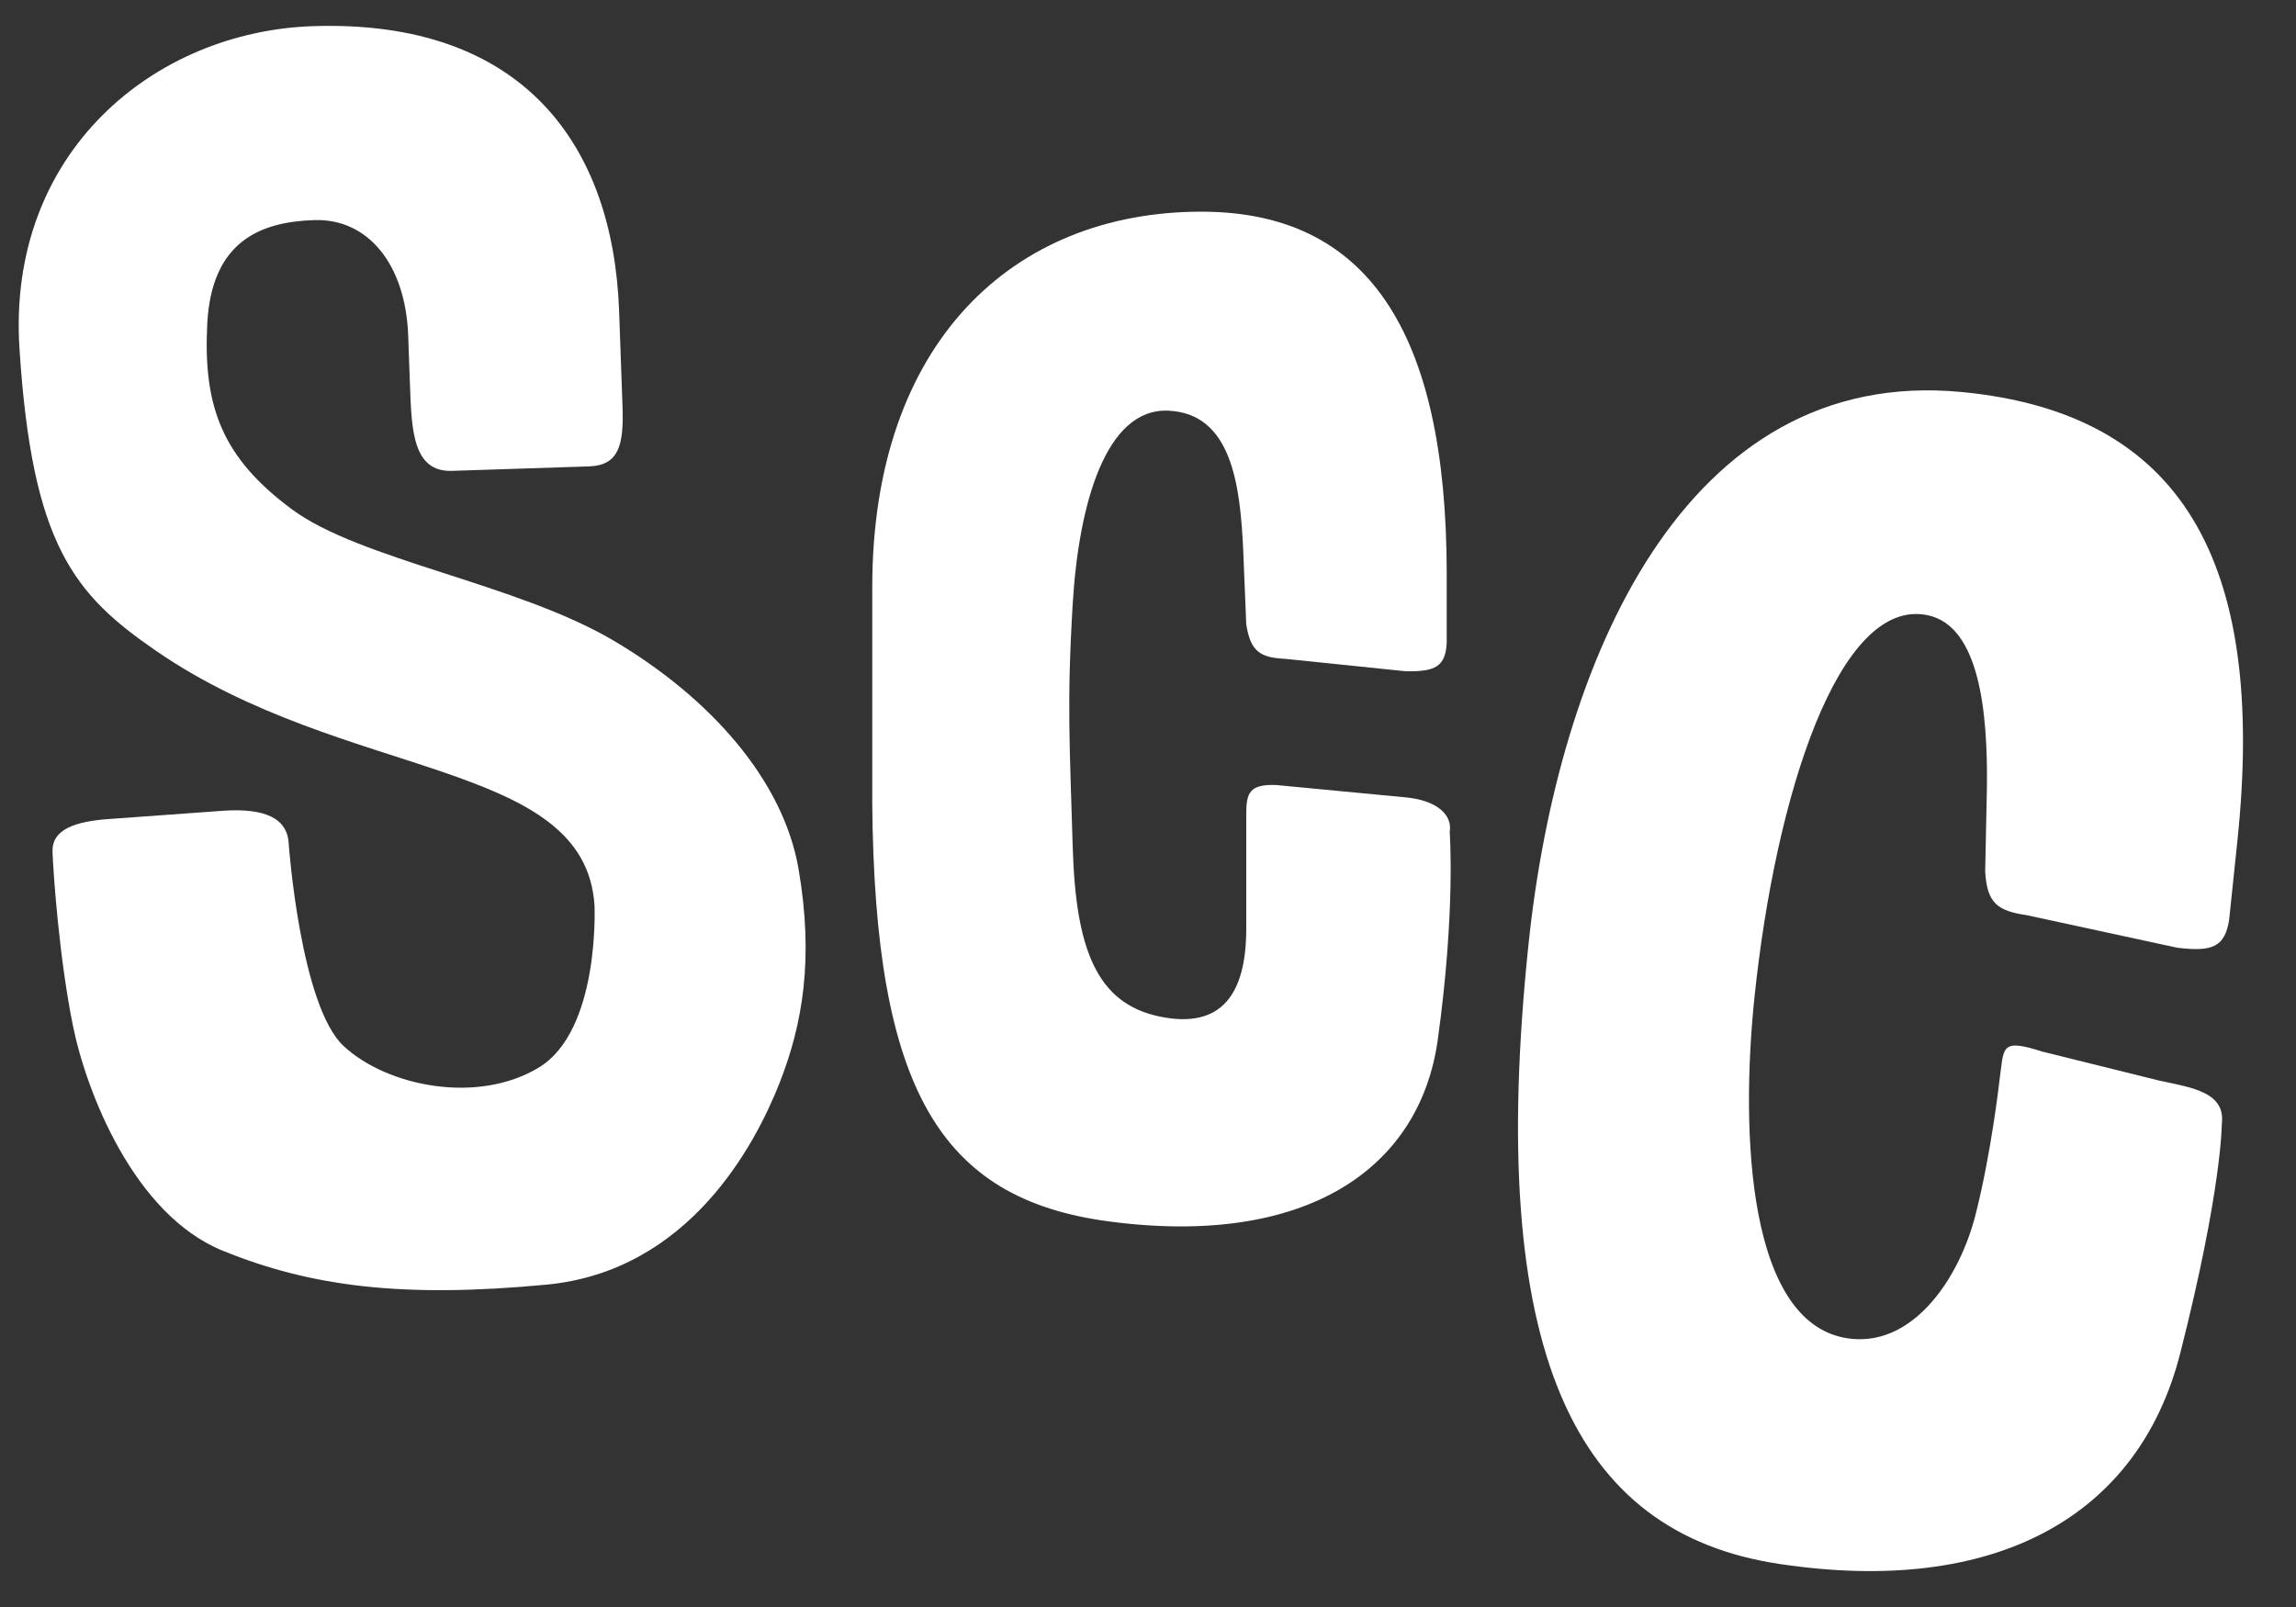
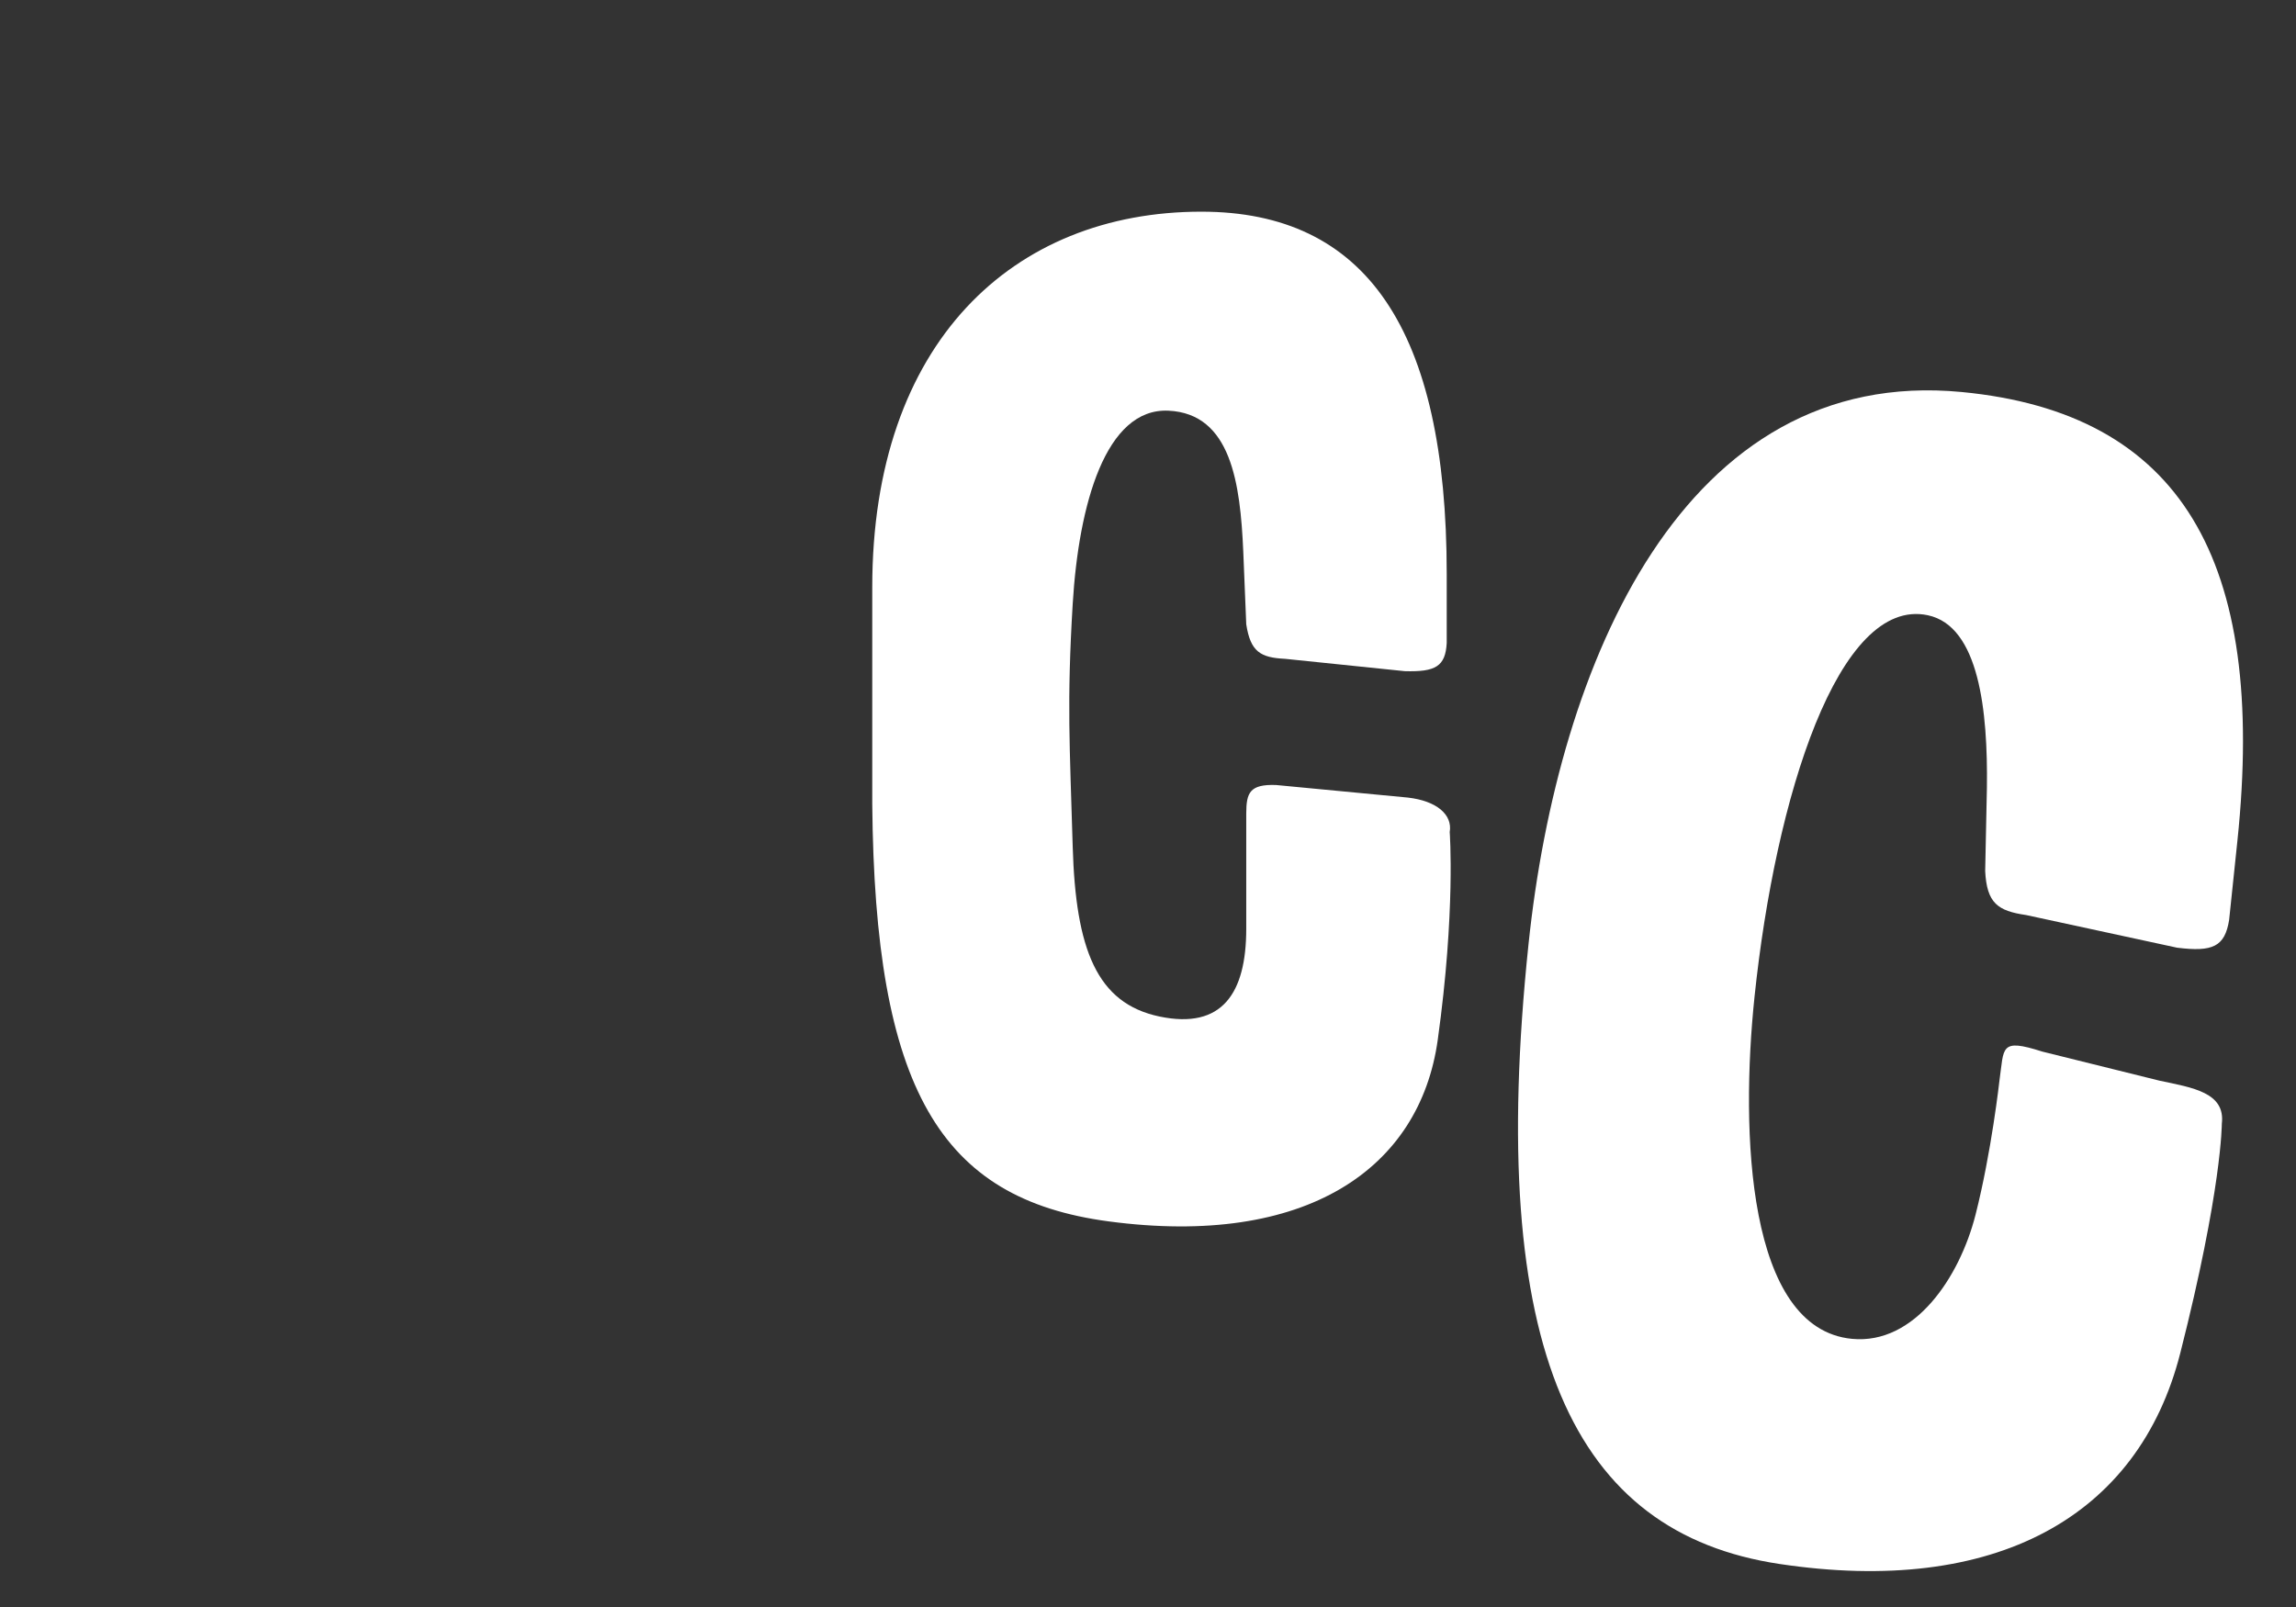
<svg xmlns="http://www.w3.org/2000/svg" width="240" height="168" viewBox="0 0 240 168" fill="none">
  <rect x="0" y="0" width="240" height="168" fill="#333333" stroke="none" />
  <path d="M233.877 87.882L233.01 96.171C232.56 98.97 231.303 99.539 227.572 99.075L211.796 95.662C208.817 95.23 207.683 94.42 207.51 91.066L207.691 82.331C207.793 74.35 206.89 65.454 201.509 64.318C192.181 62.349 185.593 83.253 183.401 104.196C181.914 118.403 182.615 138.917 193.591 139.967C200.126 140.593 204.831 133.556 206.5 127C208.169 120.444 209 112.98 209 112.98C209.5 109.5 209 108.5 213.485 109.937L225.75 112.98C229.195 113.708 232.641 114.211 232.246 117.481C232.246 117.481 232.266 124.299 227.903 141.458C223.54 158.618 208.5 166.883 186 163.5C164.515 160.27 155.314 141.325 159.775 98.706C162.85 69.32 176.008 38.202 205.052 40.982C227.923 43.172 236.953 58.496 233.877 87.882Z" fill="white" />
  <path d="M151.225 60.001V67.215C151.091 69.664 150.069 70.258 146.846 70.166L134.336 68.876C131.756 68.75 130.718 68.145 130.27 65.27L129.957 57.621C129.645 50.584 128.706 43.24 122.138 42.934C115.571 42.629 112.756 52.725 112.13 63.128C111.505 73.531 111.818 77.814 112.13 88.523C112.443 99.231 114.632 104.891 121.2 106.269C127.768 107.646 130.27 103.821 130.27 97.09V85.019C130.279 82.886 130.625 81.965 133.398 82.068L147.159 83.38C150.162 83.723 151.85 85.157 151.538 86.987C151.538 86.987 152.163 95.254 150.286 108.716C148.41 122.179 136.525 130.434 115.883 127.686C98.219 125.334 91.439 113.792 91.176 84.035V61.411C91.176 35.835 105.875 22.129 125.579 22.129C142.78 22.129 151.225 34.426 151.225 60.001Z" fill="white" />
-   <path d="M65.071 42.488C65.215 46.519 64.696 48.656 61.57 48.757L47.245 49.225C43.181 49.357 43.025 45.018 42.858 40.37L42.669 35.101C42.402 27.663 38.491 22.826 32.847 23.009C27.202 23.192 22.09 25.22 21.66 33.922C21.23 42.623 23.296 47.874 30.471 53.215C37.646 58.556 54.009 60.982 64.156 66.982C74.302 72.983 81.893 81.61 83.477 90.867C85.061 100.124 83.949 106.986 81.465 113.272C78.981 119.558 72.084 132.884 57.114 134.301C42.143 135.718 32.541 134.523 23.271 130.749C14.001 126.975 9.021 114.159 7.612 107.18C6.202 100.202 5.573 91.373 5.49 89.068C5.406 86.763 7.68 85.841 11.759 85.596L23.485 84.747C27.564 84.502 30.083 85.464 30.183 88.267C30.183 88.267 31.399 105.171 35.931 109.368C40.463 113.565 49.871 115.485 56.303 111.615C62.736 107.745 62.145 94.662 62.145 94.662C61.161 79.318 36.107 81.667 16.305 68.037C7.738 62.141 3.35 56.96 2.034 36.42C0.717 15.881 16.177 3.271 32.744 2.733C54.625 2.023 64.093 15.099 64.715 32.515L65.071 42.488Z" fill="white" />
</svg>